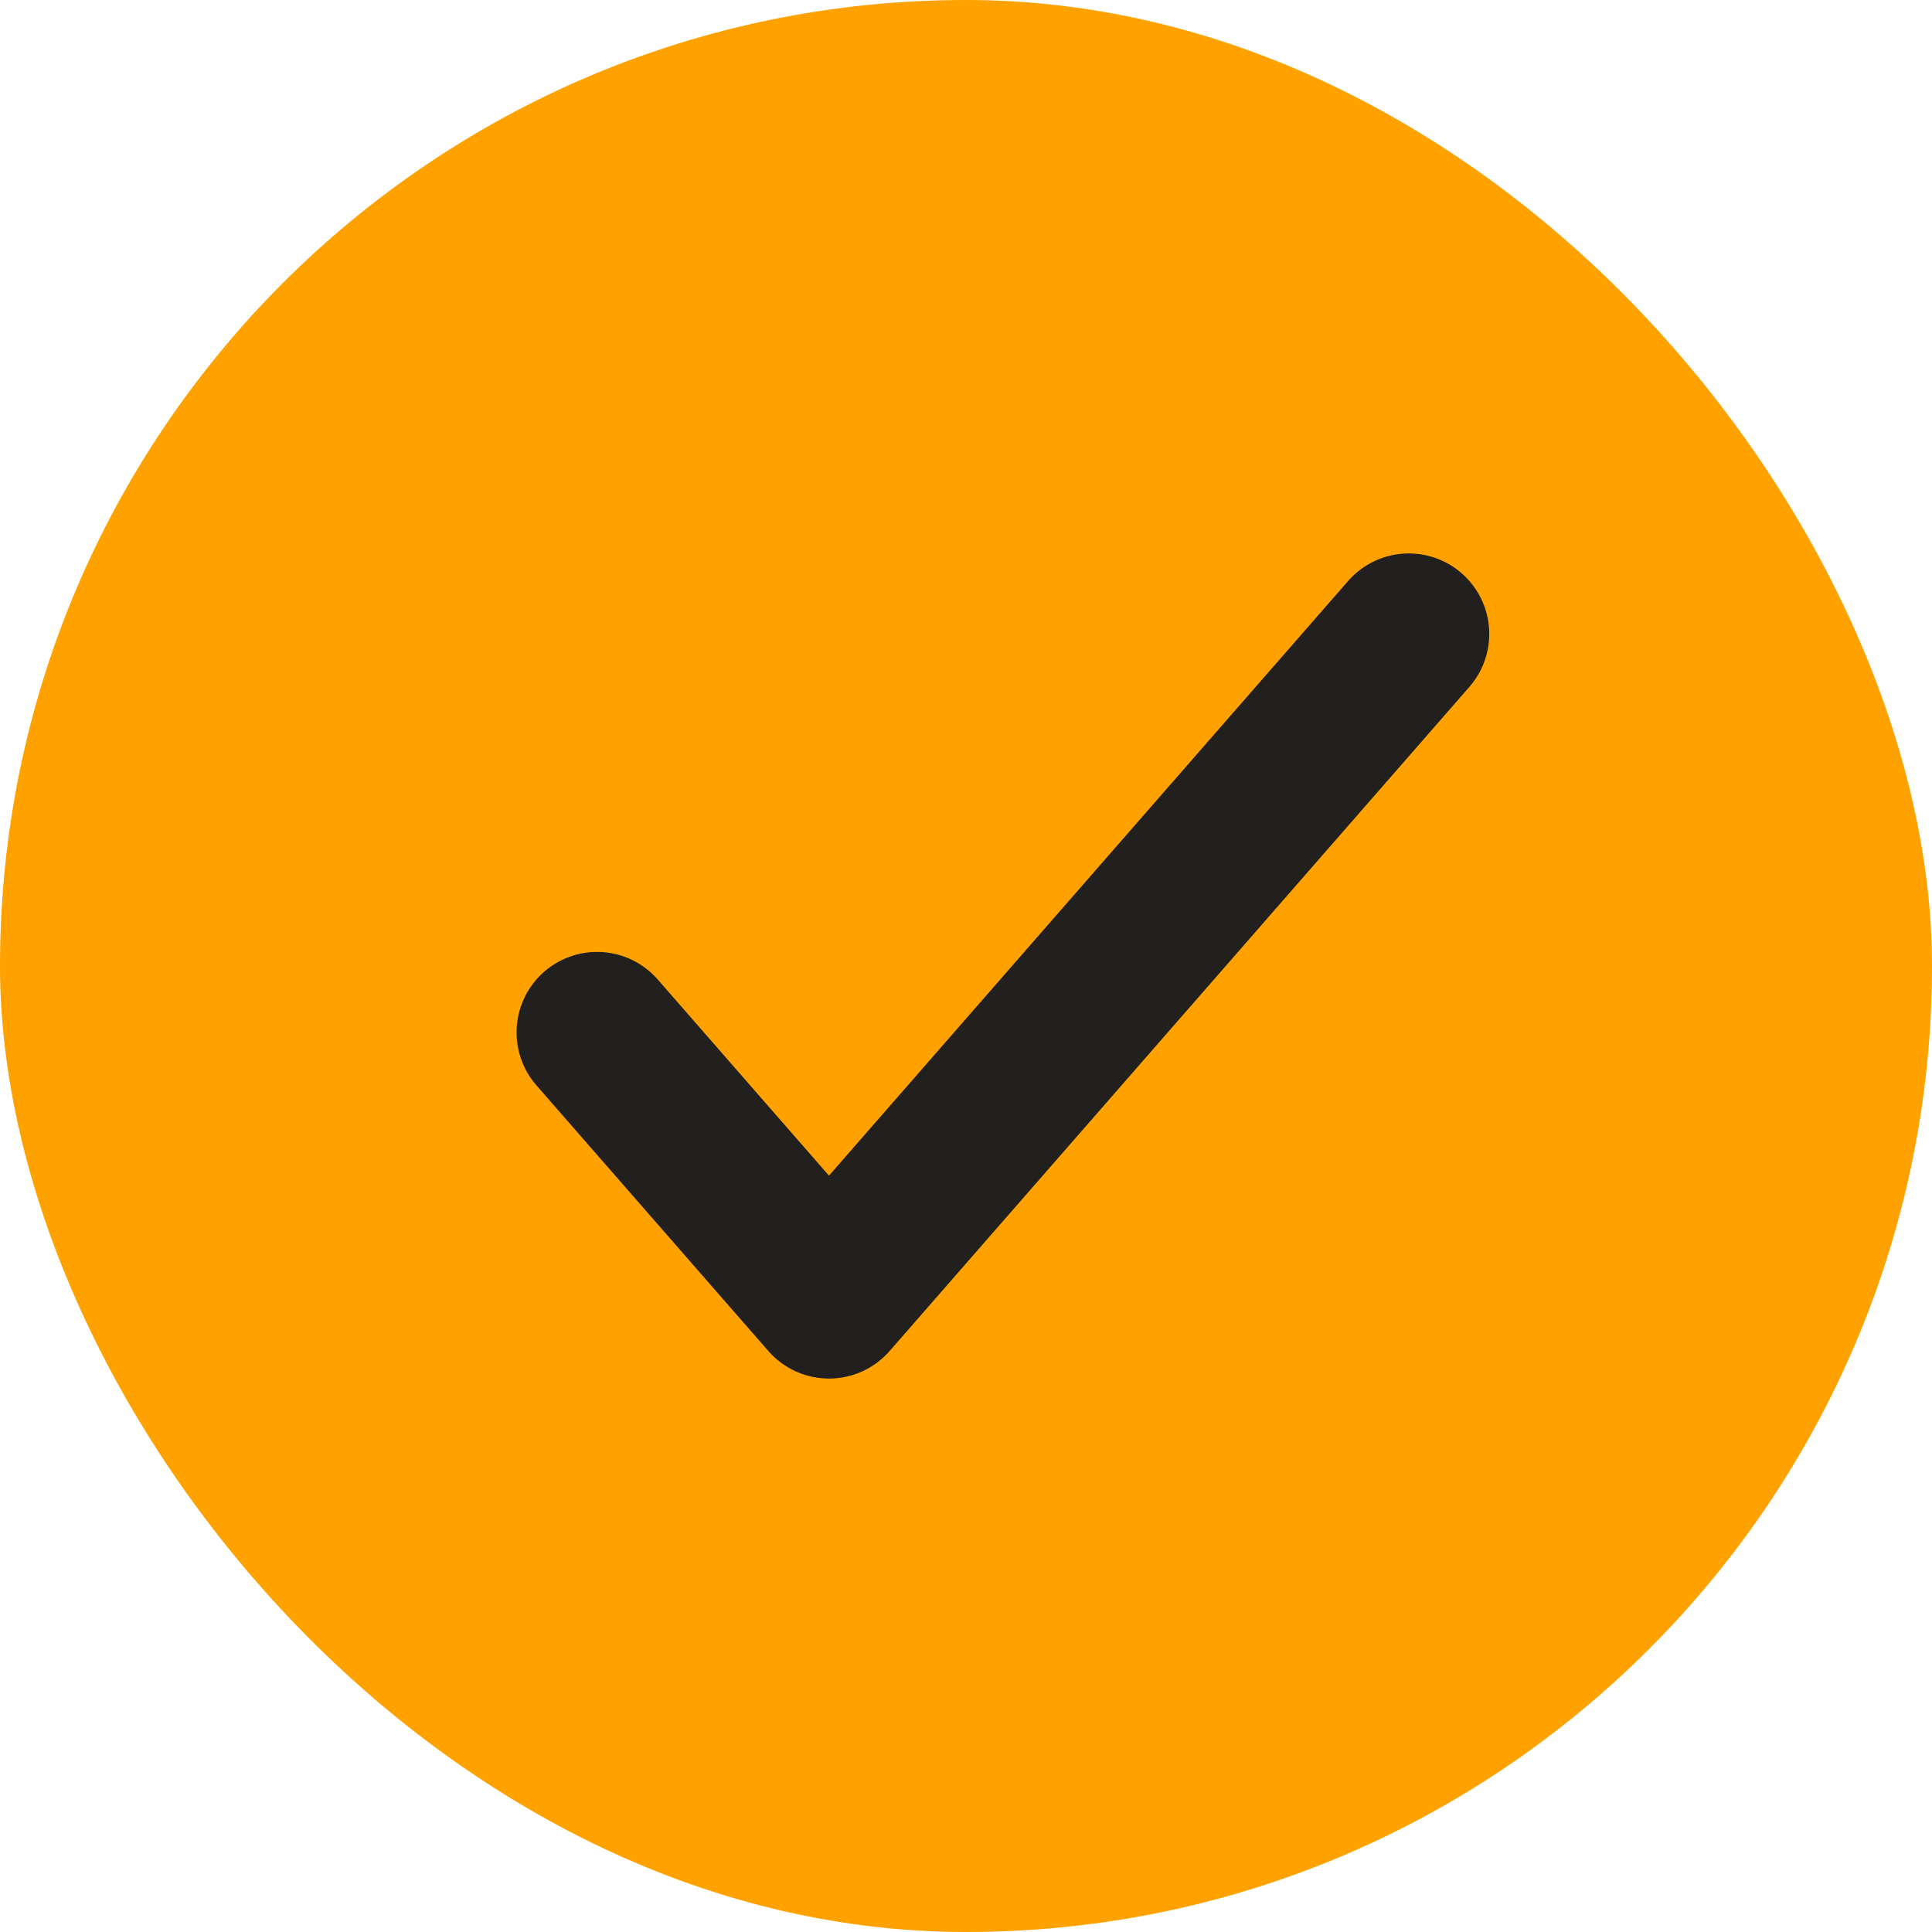
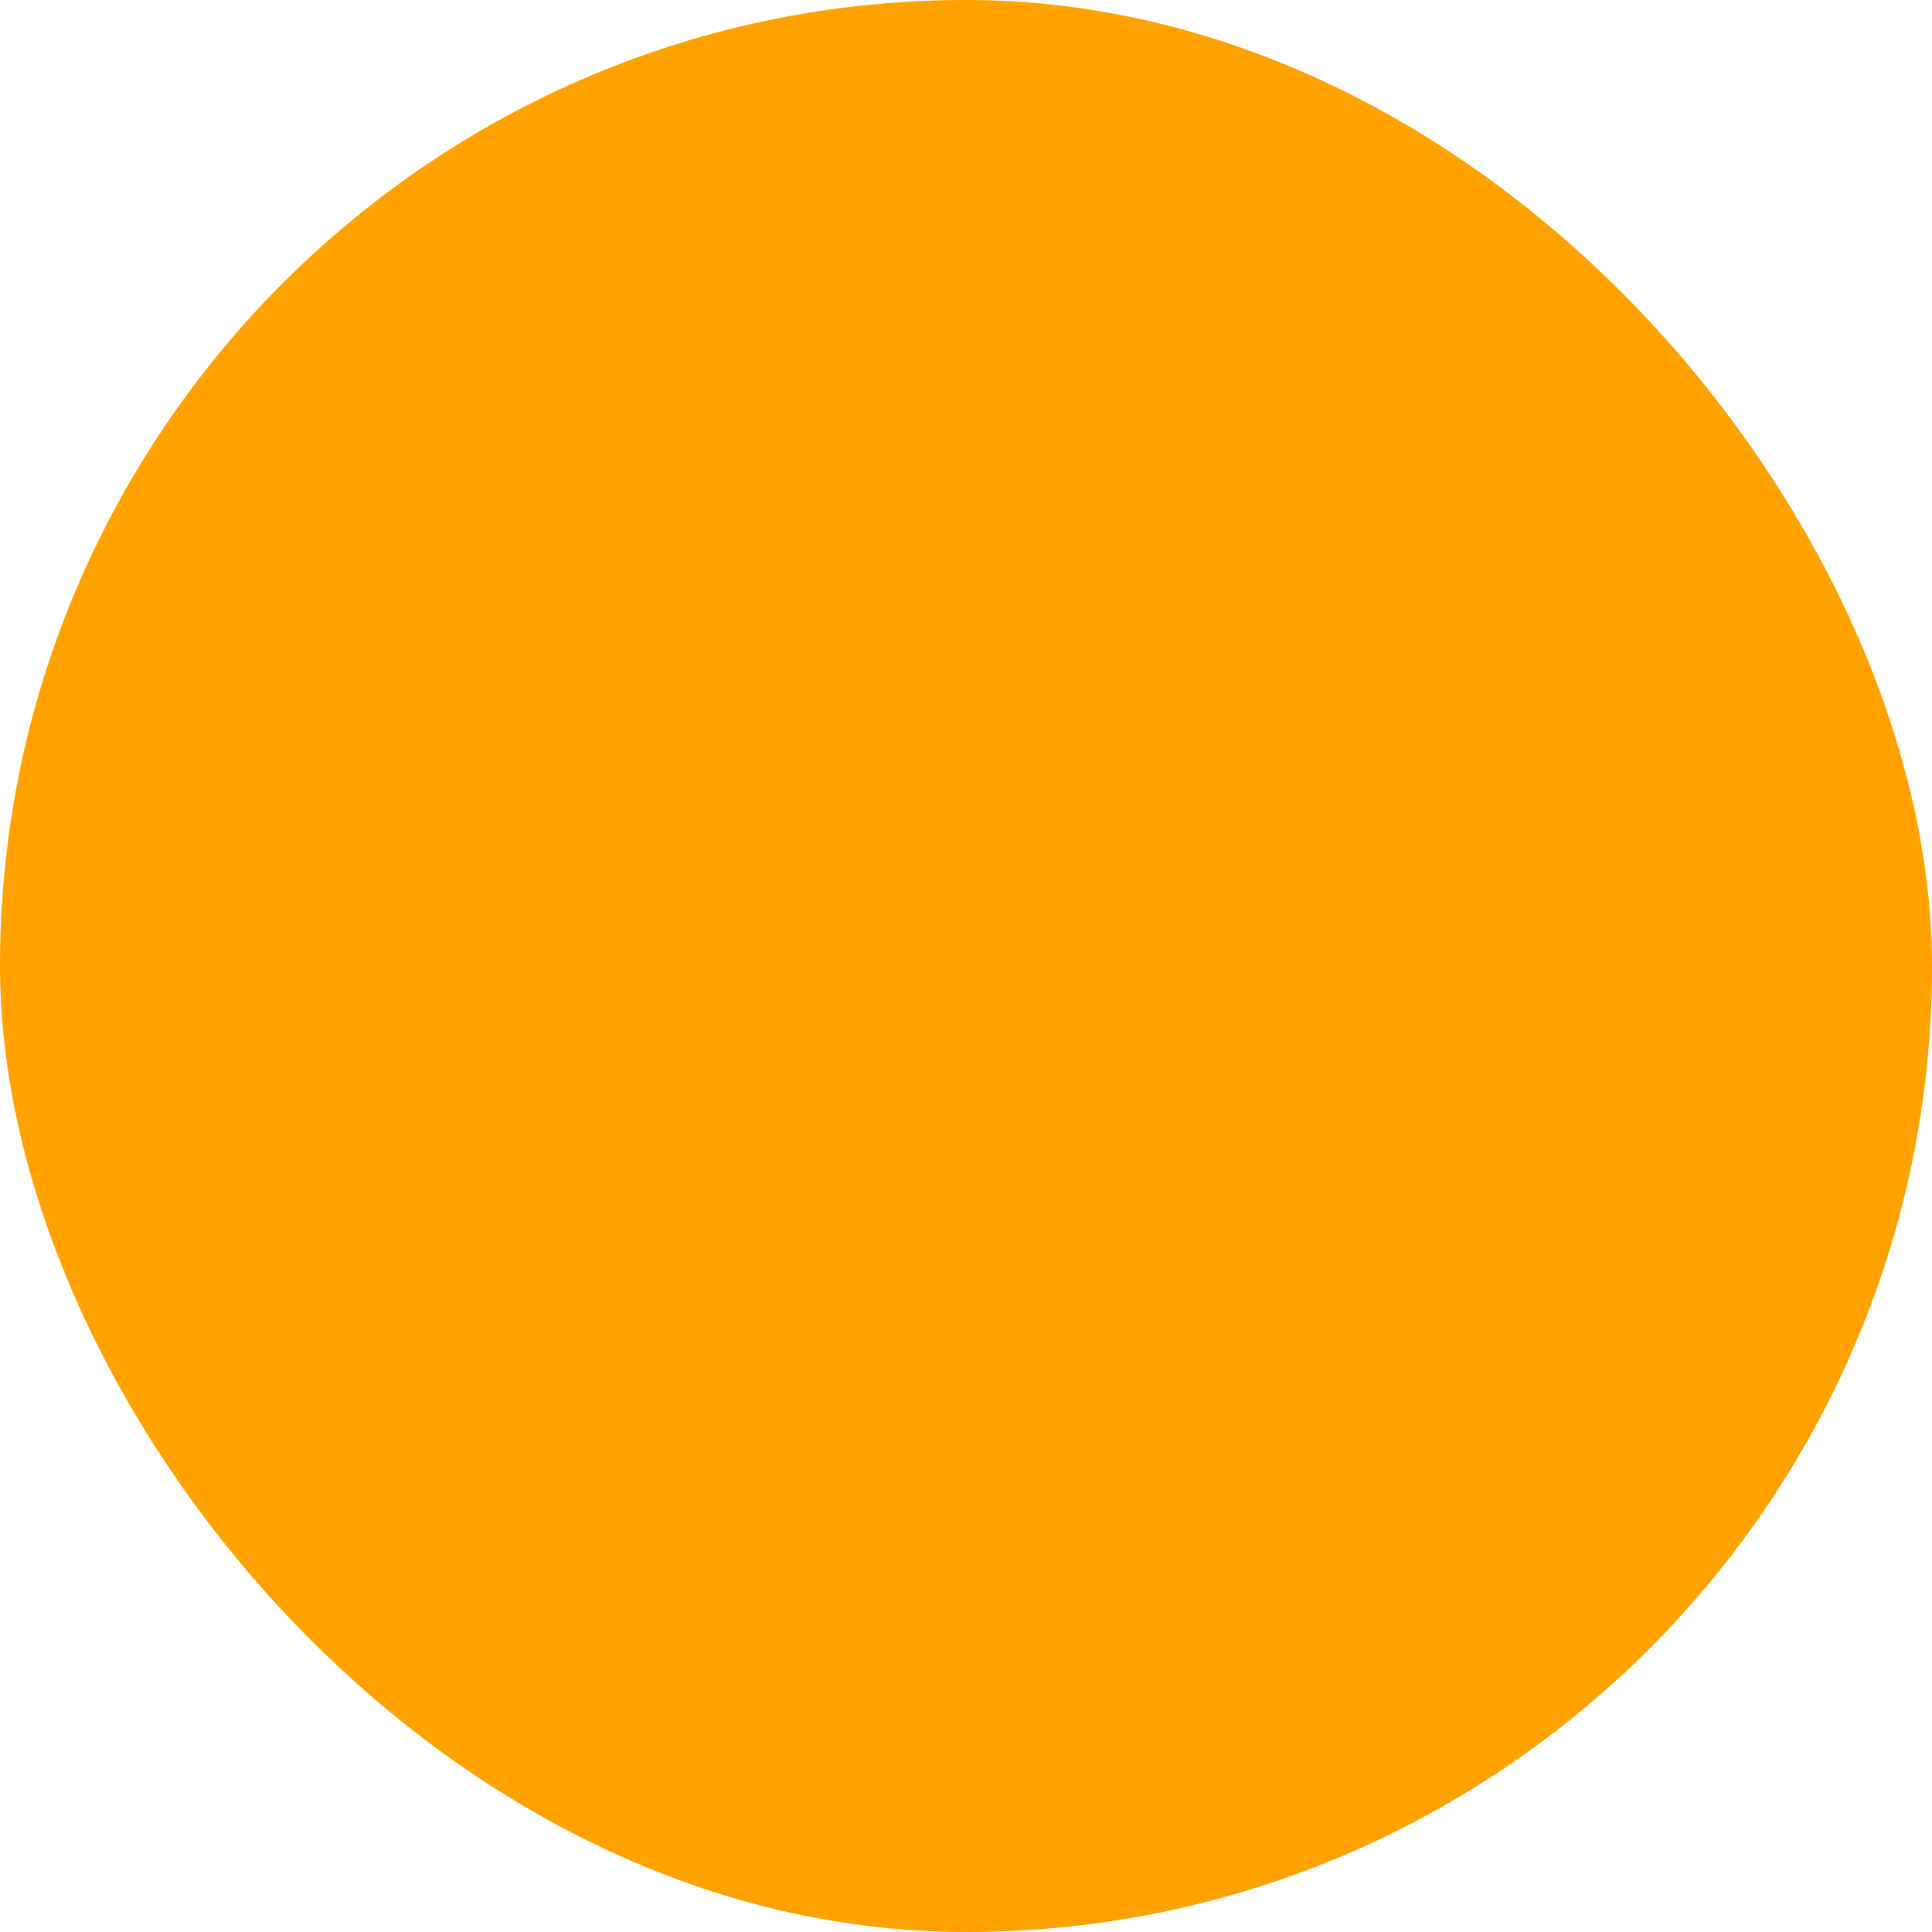
<svg xmlns="http://www.w3.org/2000/svg" width="24" height="24" viewBox="0 0 24 24" fill="none">
  <rect width="24" height="24" rx="12" fill="#FFA200" />
-   <path d="M7.417 12.825L10.298 16.125L17.5 7.875" stroke="#21201E" stroke-width="2" stroke-linecap="round" stroke-linejoin="round" />
</svg>